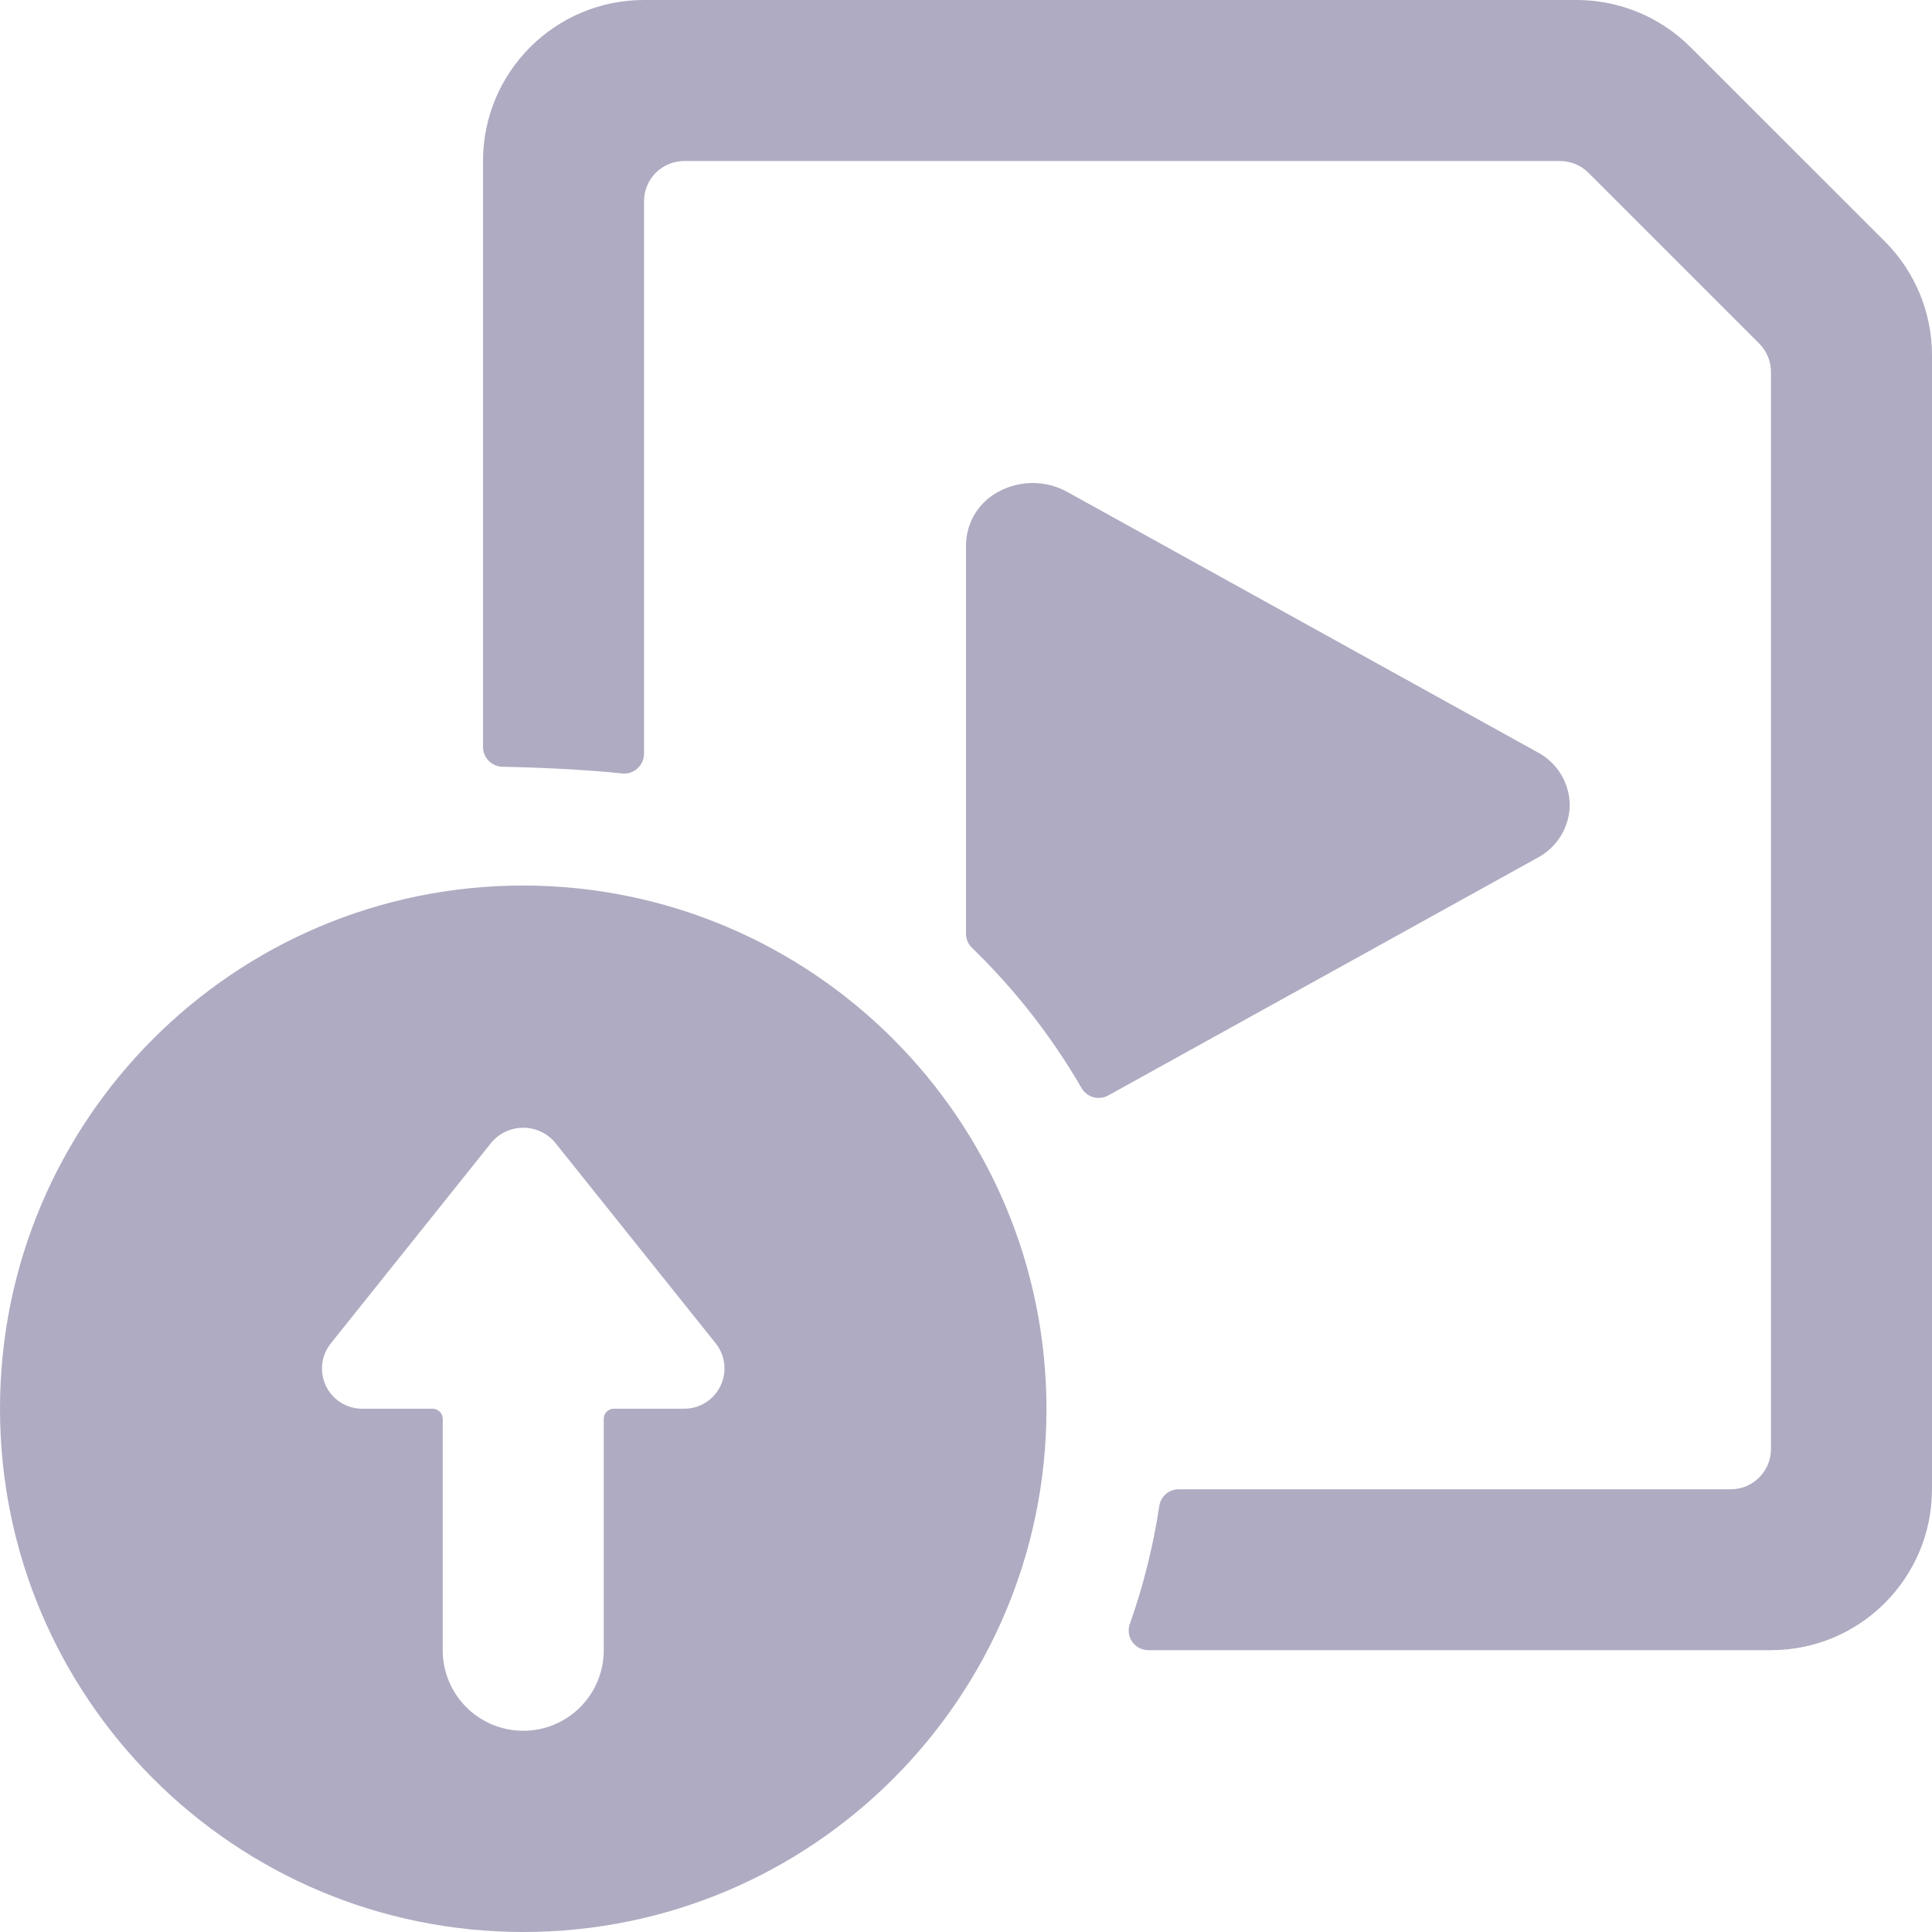
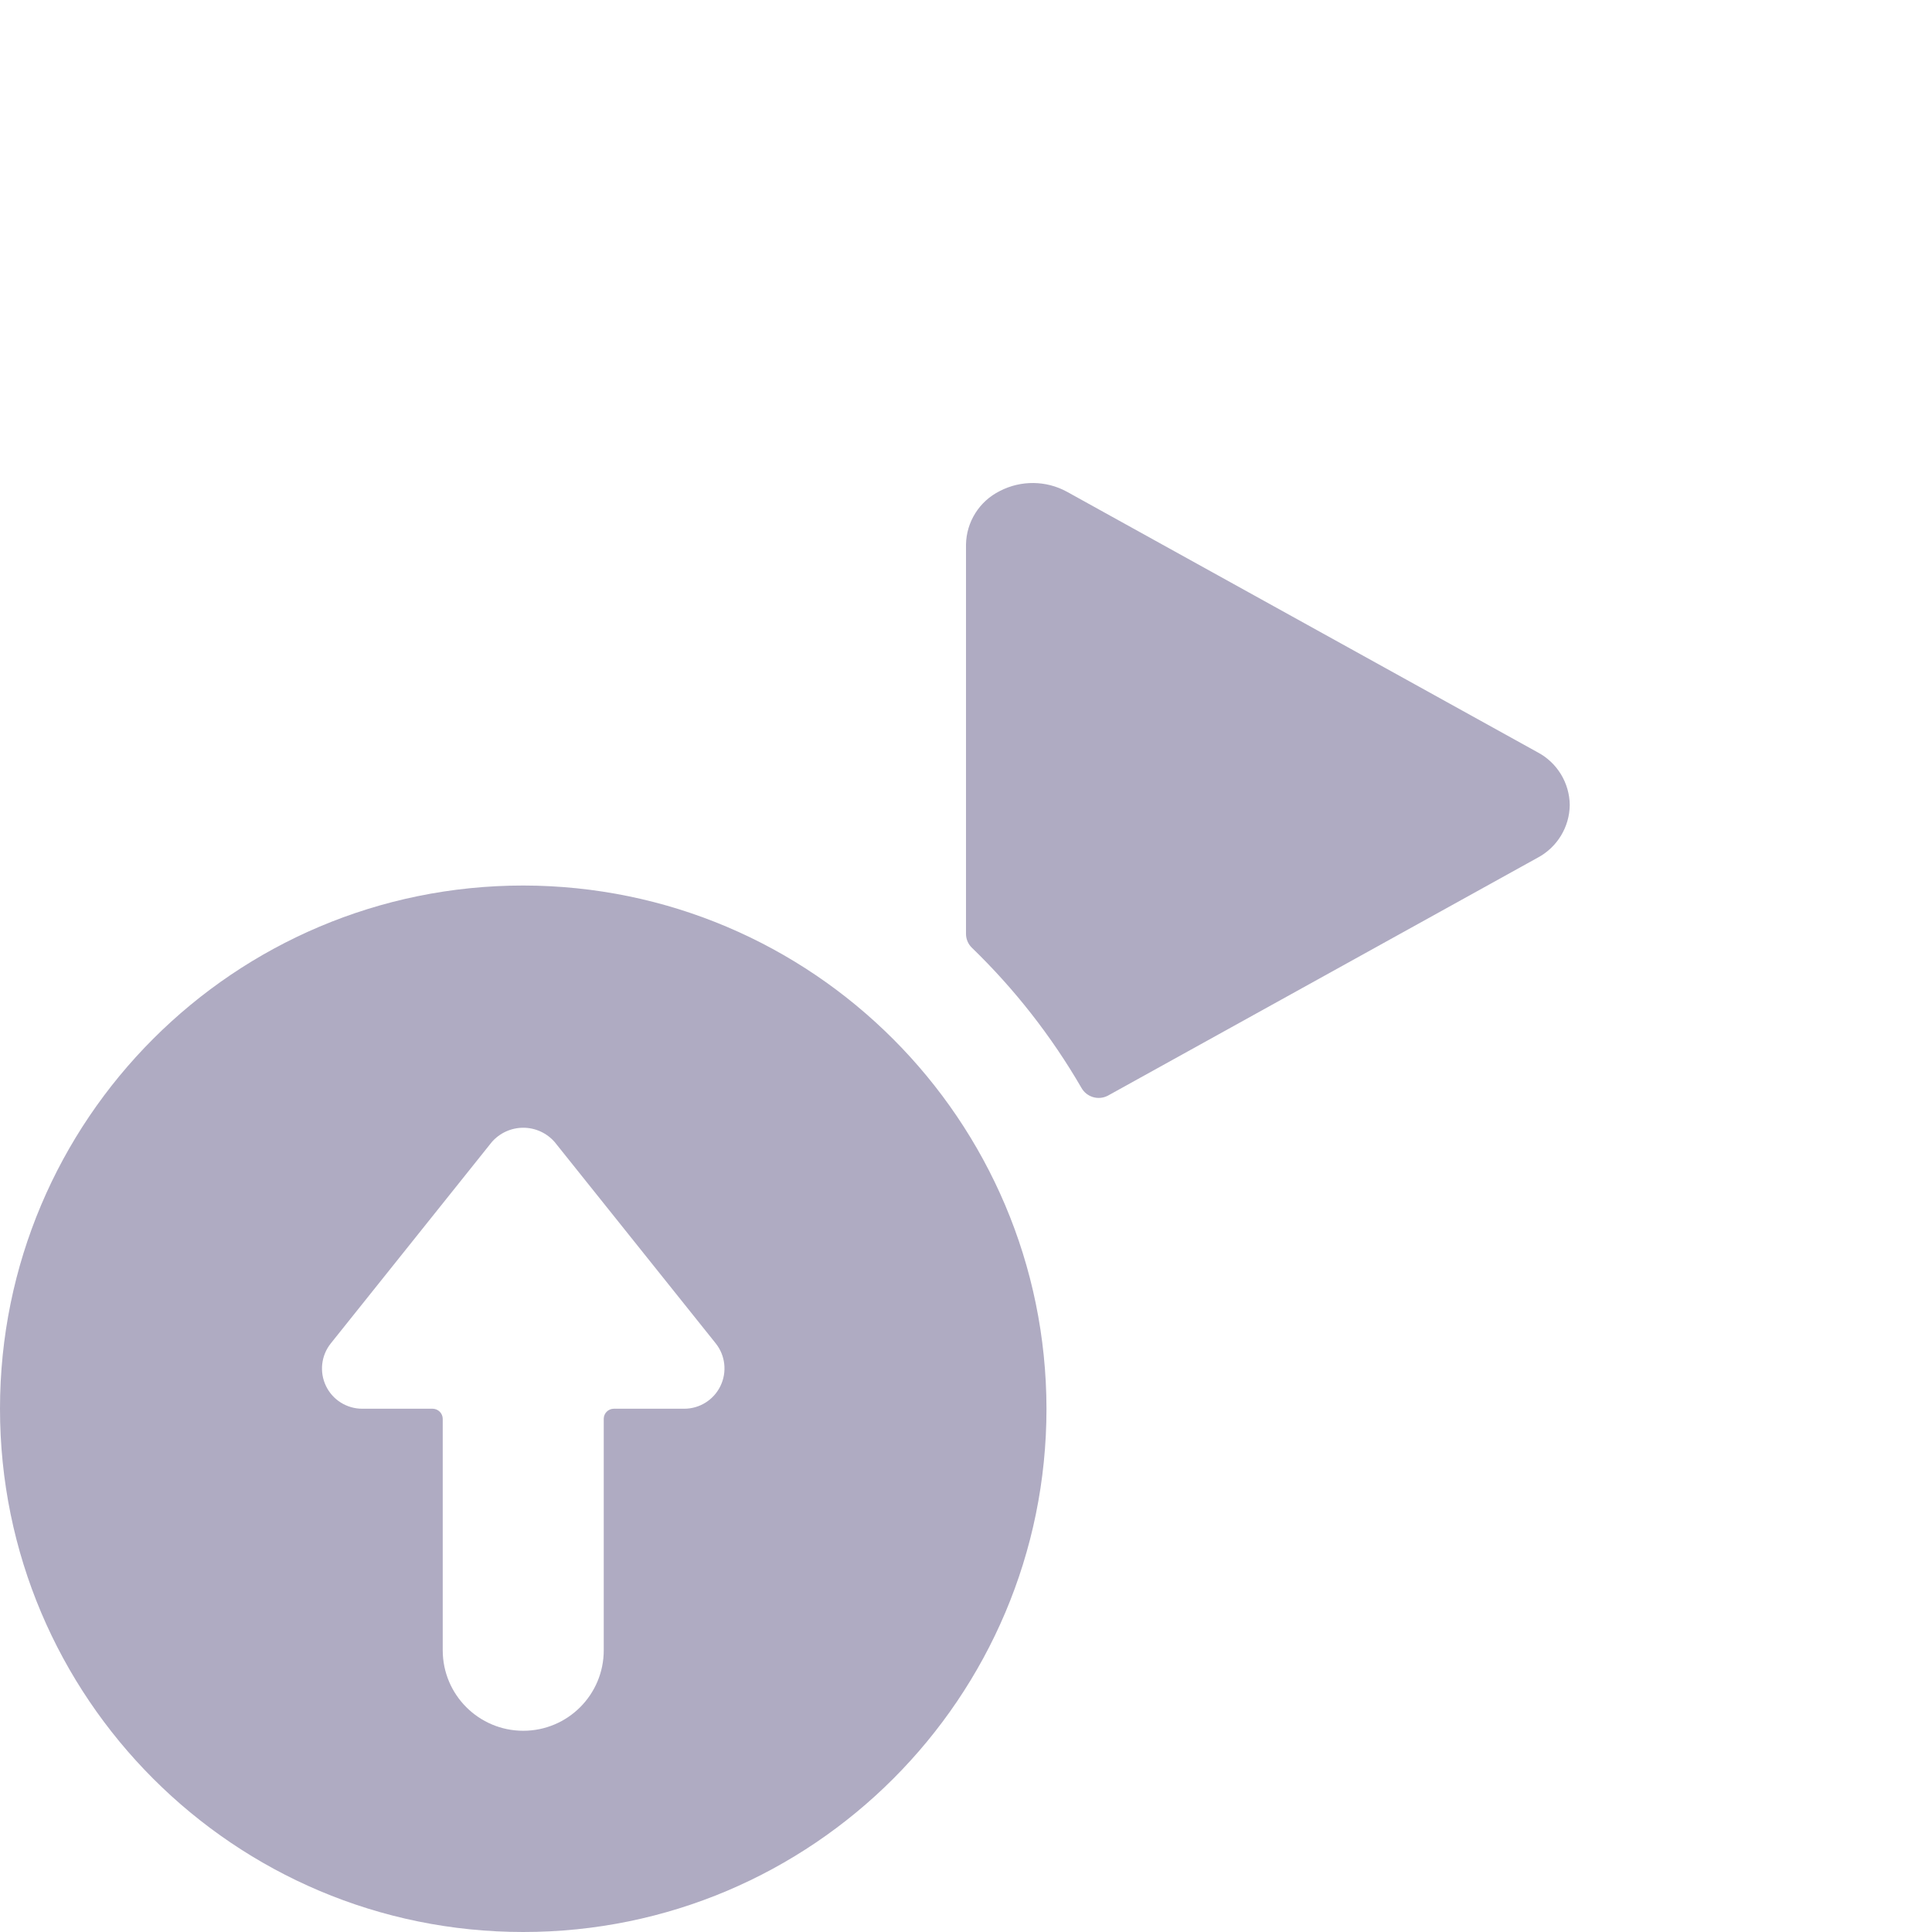
<svg xmlns="http://www.w3.org/2000/svg" version="1.1" viewBox="0 0 32 32" height="32px" width="32px">
  <title>video-file-upload</title>
  <g fill-rule="evenodd" fill="none" stroke-width="1" stroke="none" id="Page-1">
    <g fill-rule="nonzero" fill="#AFABC2" transform="translate(-1436, -756)" id="Extra-Large-Copy">
      <g transform="translate(253, 455)" id="Group-6">
        <g transform="translate(1036, 32)" id="sample-try-xound">
          <g transform="translate(26, 196)" id="Group-2">
            <g transform="translate(121, 73)" id="video-file-upload">
              <path id="Shape" d="M8.667,14.667 C3.88,14.667 0,18.547 0,23.333 C0,28.12 3.88,32 8.667,32 C13.453,32 17.333,28.12 17.333,23.333 C17.327,18.549 13.451,14.673 8.667,14.667 L8.667,14.667 Z M11.933,22.956 C11.822,23.186 11.589,23.333 11.333,23.333 L10.165,23.333 C10.076,23.334 10.003,23.405 10,23.495 L10,27.333 C10,28.07 9.403,28.667 8.667,28.667 C7.93,28.667 7.333,28.07 7.333,27.333 L7.333,23.5 C7.332,23.409 7.259,23.335 7.168,23.333 L6,23.333 C5.744,23.333 5.51,23.187 5.399,22.956 C5.288,22.725 5.319,22.451 5.479,22.251 L8.145,18.917 C8.276,18.766 8.467,18.679 8.667,18.679 C8.867,18.679 9.057,18.766 9.188,18.917 L11.855,22.251 C12.014,22.451 12.045,22.725 11.933,22.956 Z" />
-               <path id="Path" d="M31.22,4 L28,0.781 C27.5,0.281 26.821,0 26.113,0 L10.667,0 C9.194,0 8,1.194 8,2.667 L8,12.367 C7.998,12.548 8.142,12.696 8.323,12.7 C8.811,12.708 9.705,12.745 10.303,12.811 C10.396,12.821 10.49,12.791 10.559,12.727 C10.629,12.664 10.668,12.574 10.667,12.48 L10.667,3.333 C10.667,2.965 10.965,2.667 11.333,2.667 L25.839,2.667 C26.015,2.667 26.184,2.737 26.309,2.861 L29.139,5.691 C29.263,5.816 29.333,5.985 29.333,6.161 L29.333,24 C29.333,24.368 29.035,24.667 28.667,24.667 L19.523,24.667 C19.361,24.667 19.224,24.786 19.201,24.947 C19.101,25.609 18.939,26.259 18.716,26.891 C18.678,26.991 18.691,27.104 18.752,27.192 C18.813,27.28 18.914,27.332 19.021,27.332 L29.333,27.332 C30.806,27.332 32,26.138 32,24.665 L32,5.885 C32,5.178 31.72,4.5 31.22,4 Z" />
-               <path id="Path" d="M26,13.333 C25.996,12.967 25.791,12.631 25.467,12.46 L17.672,8.145 C17.327,7.956 16.909,7.952 16.56,8.133 C16.222,8.301 16.006,8.643 16,9.02 L16,15.467 C16,15.554 16.035,15.637 16.097,15.697 C16.805,16.382 17.415,17.162 17.909,18.013 C17.995,18.172 18.192,18.231 18.351,18.147 L25.467,14.207 C25.791,14.035 25.996,13.7 26,13.333 L26,13.333 Z" />
+               <path id="Path" d="M26,13.333 C25.996,12.967 25.791,12.631 25.467,12.46 L17.672,8.145 C17.327,7.956 16.909,7.952 16.56,8.133 C16.222,8.301 16.006,8.643 16,9.02 L16,15.467 C16,15.554 16.035,15.637 16.097,15.697 C16.805,16.382 17.415,17.162 17.909,18.013 C17.995,18.172 18.192,18.231 18.351,18.147 L25.467,14.207 C25.791,14.035 25.996,13.7 26,13.333 Z" />
            </g>
          </g>
        </g>
      </g>
    </g>
  </g>
</svg>